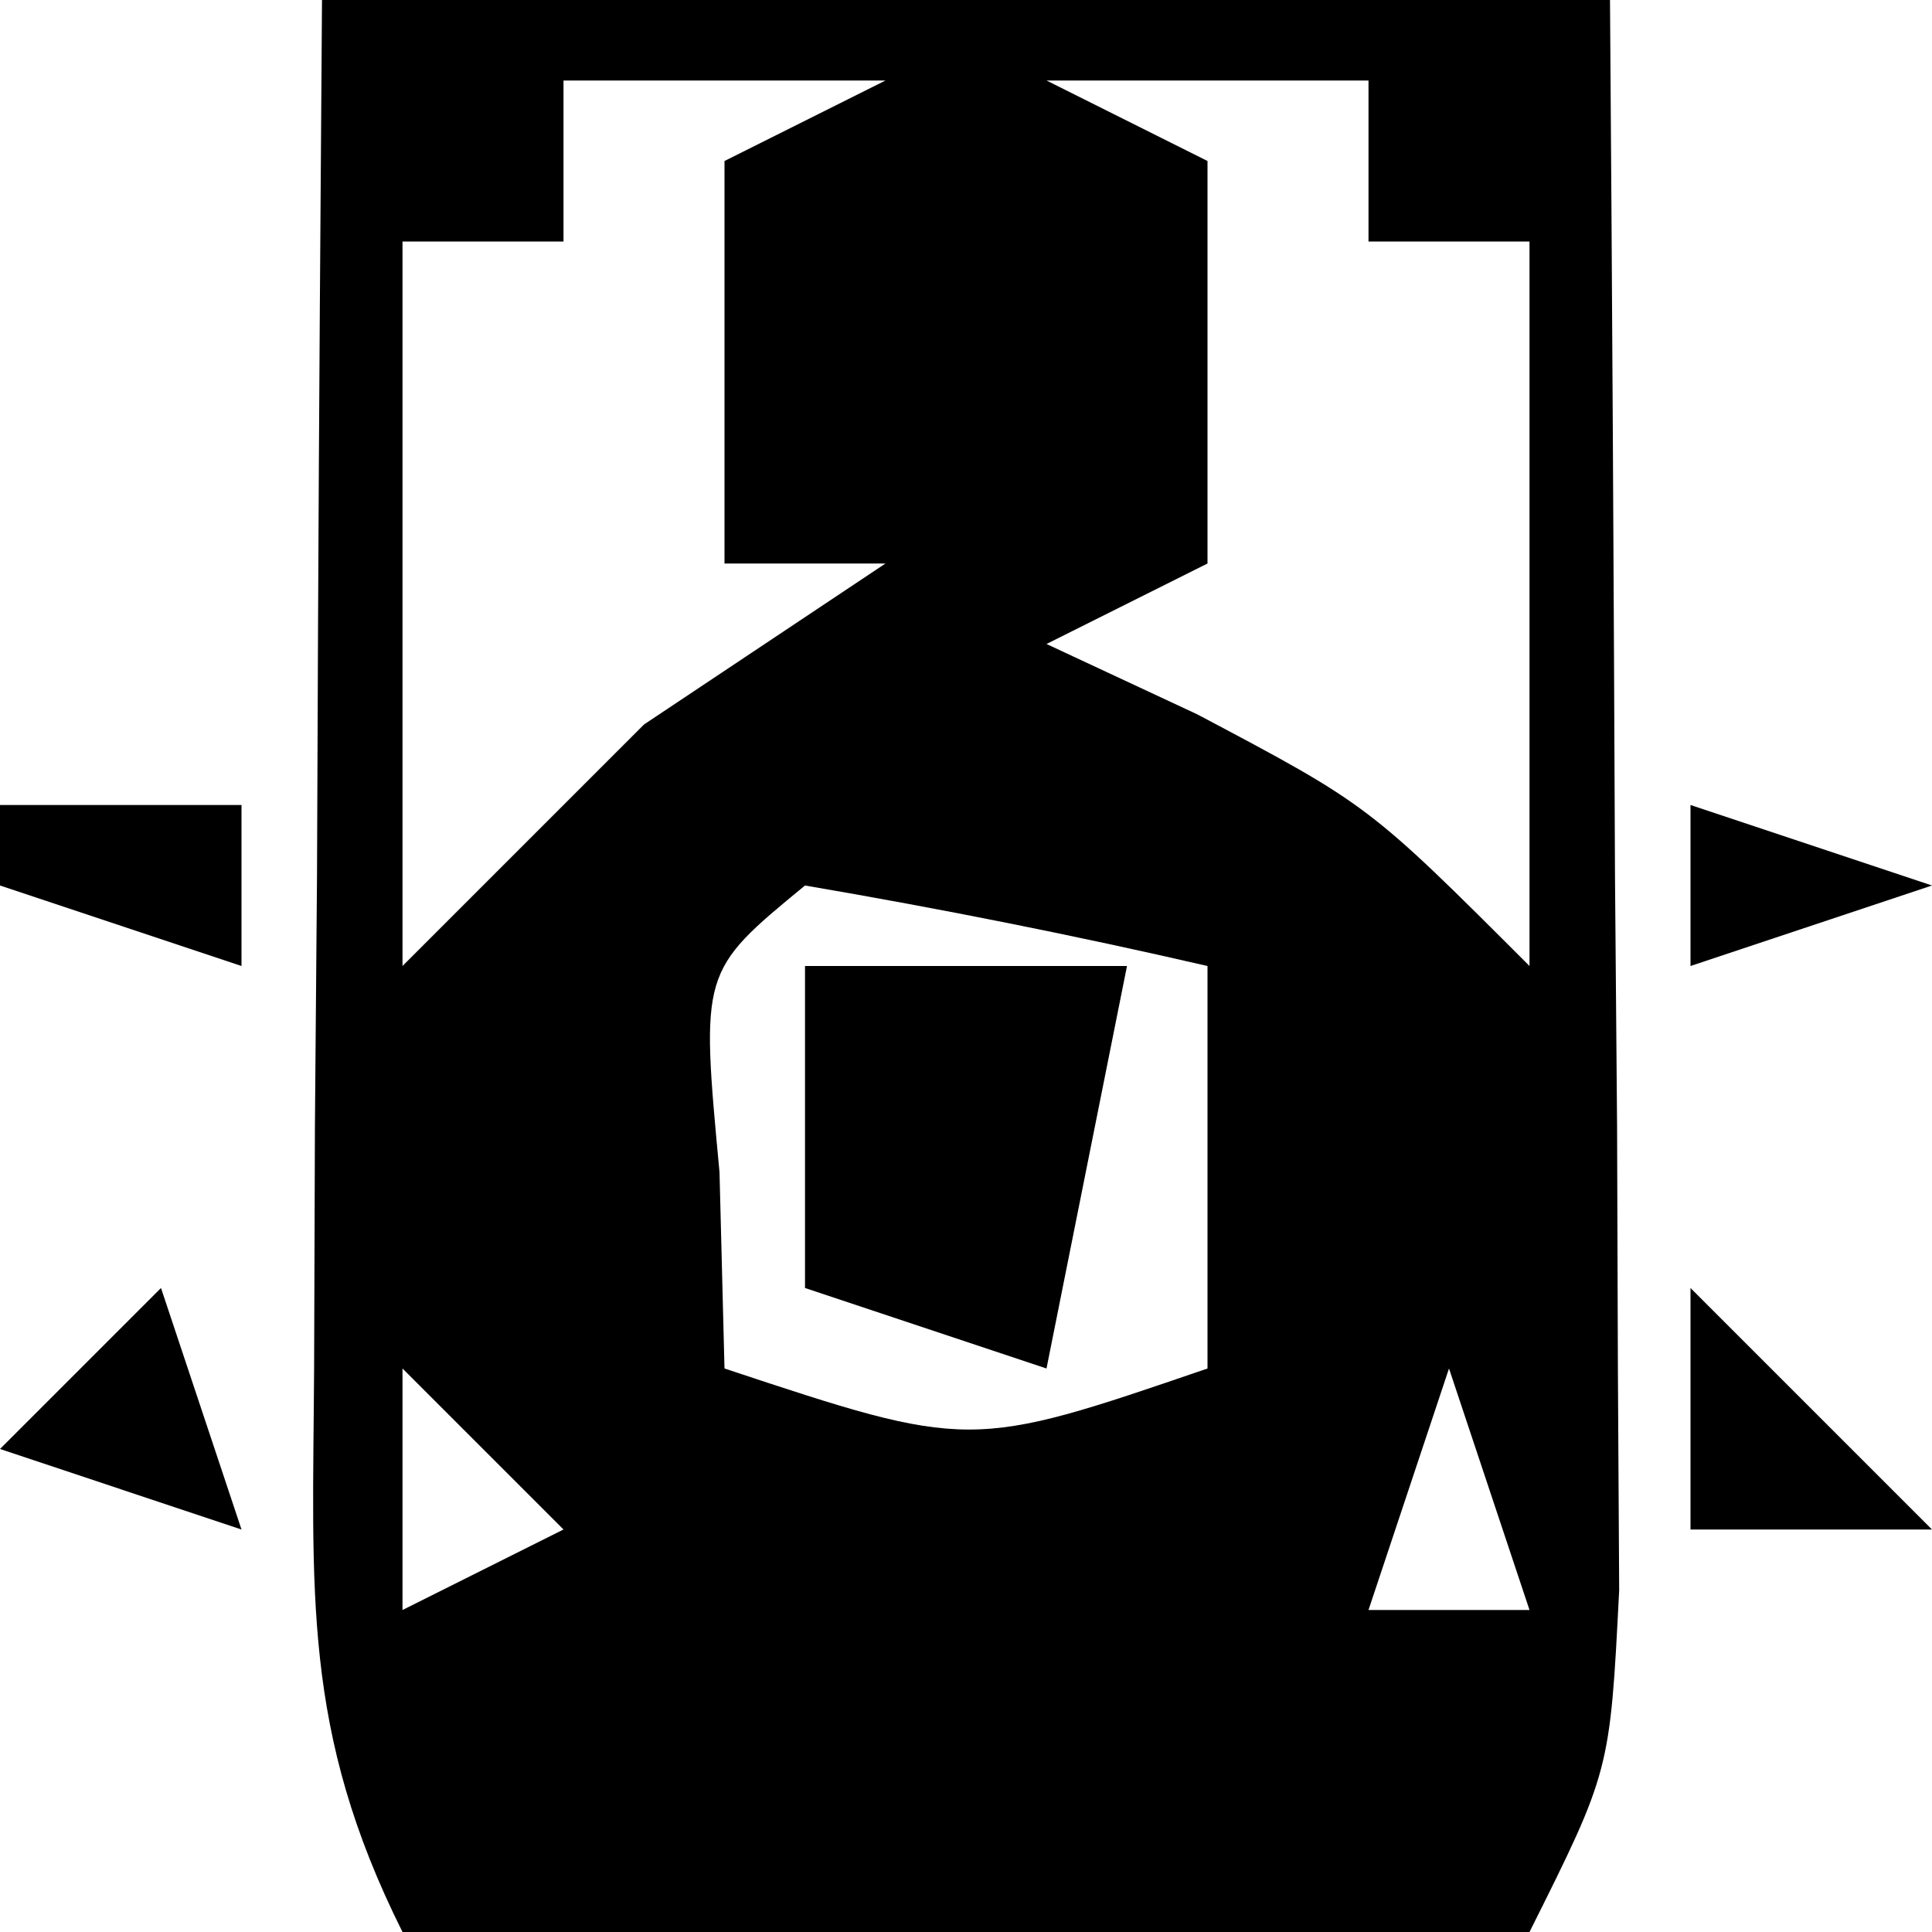
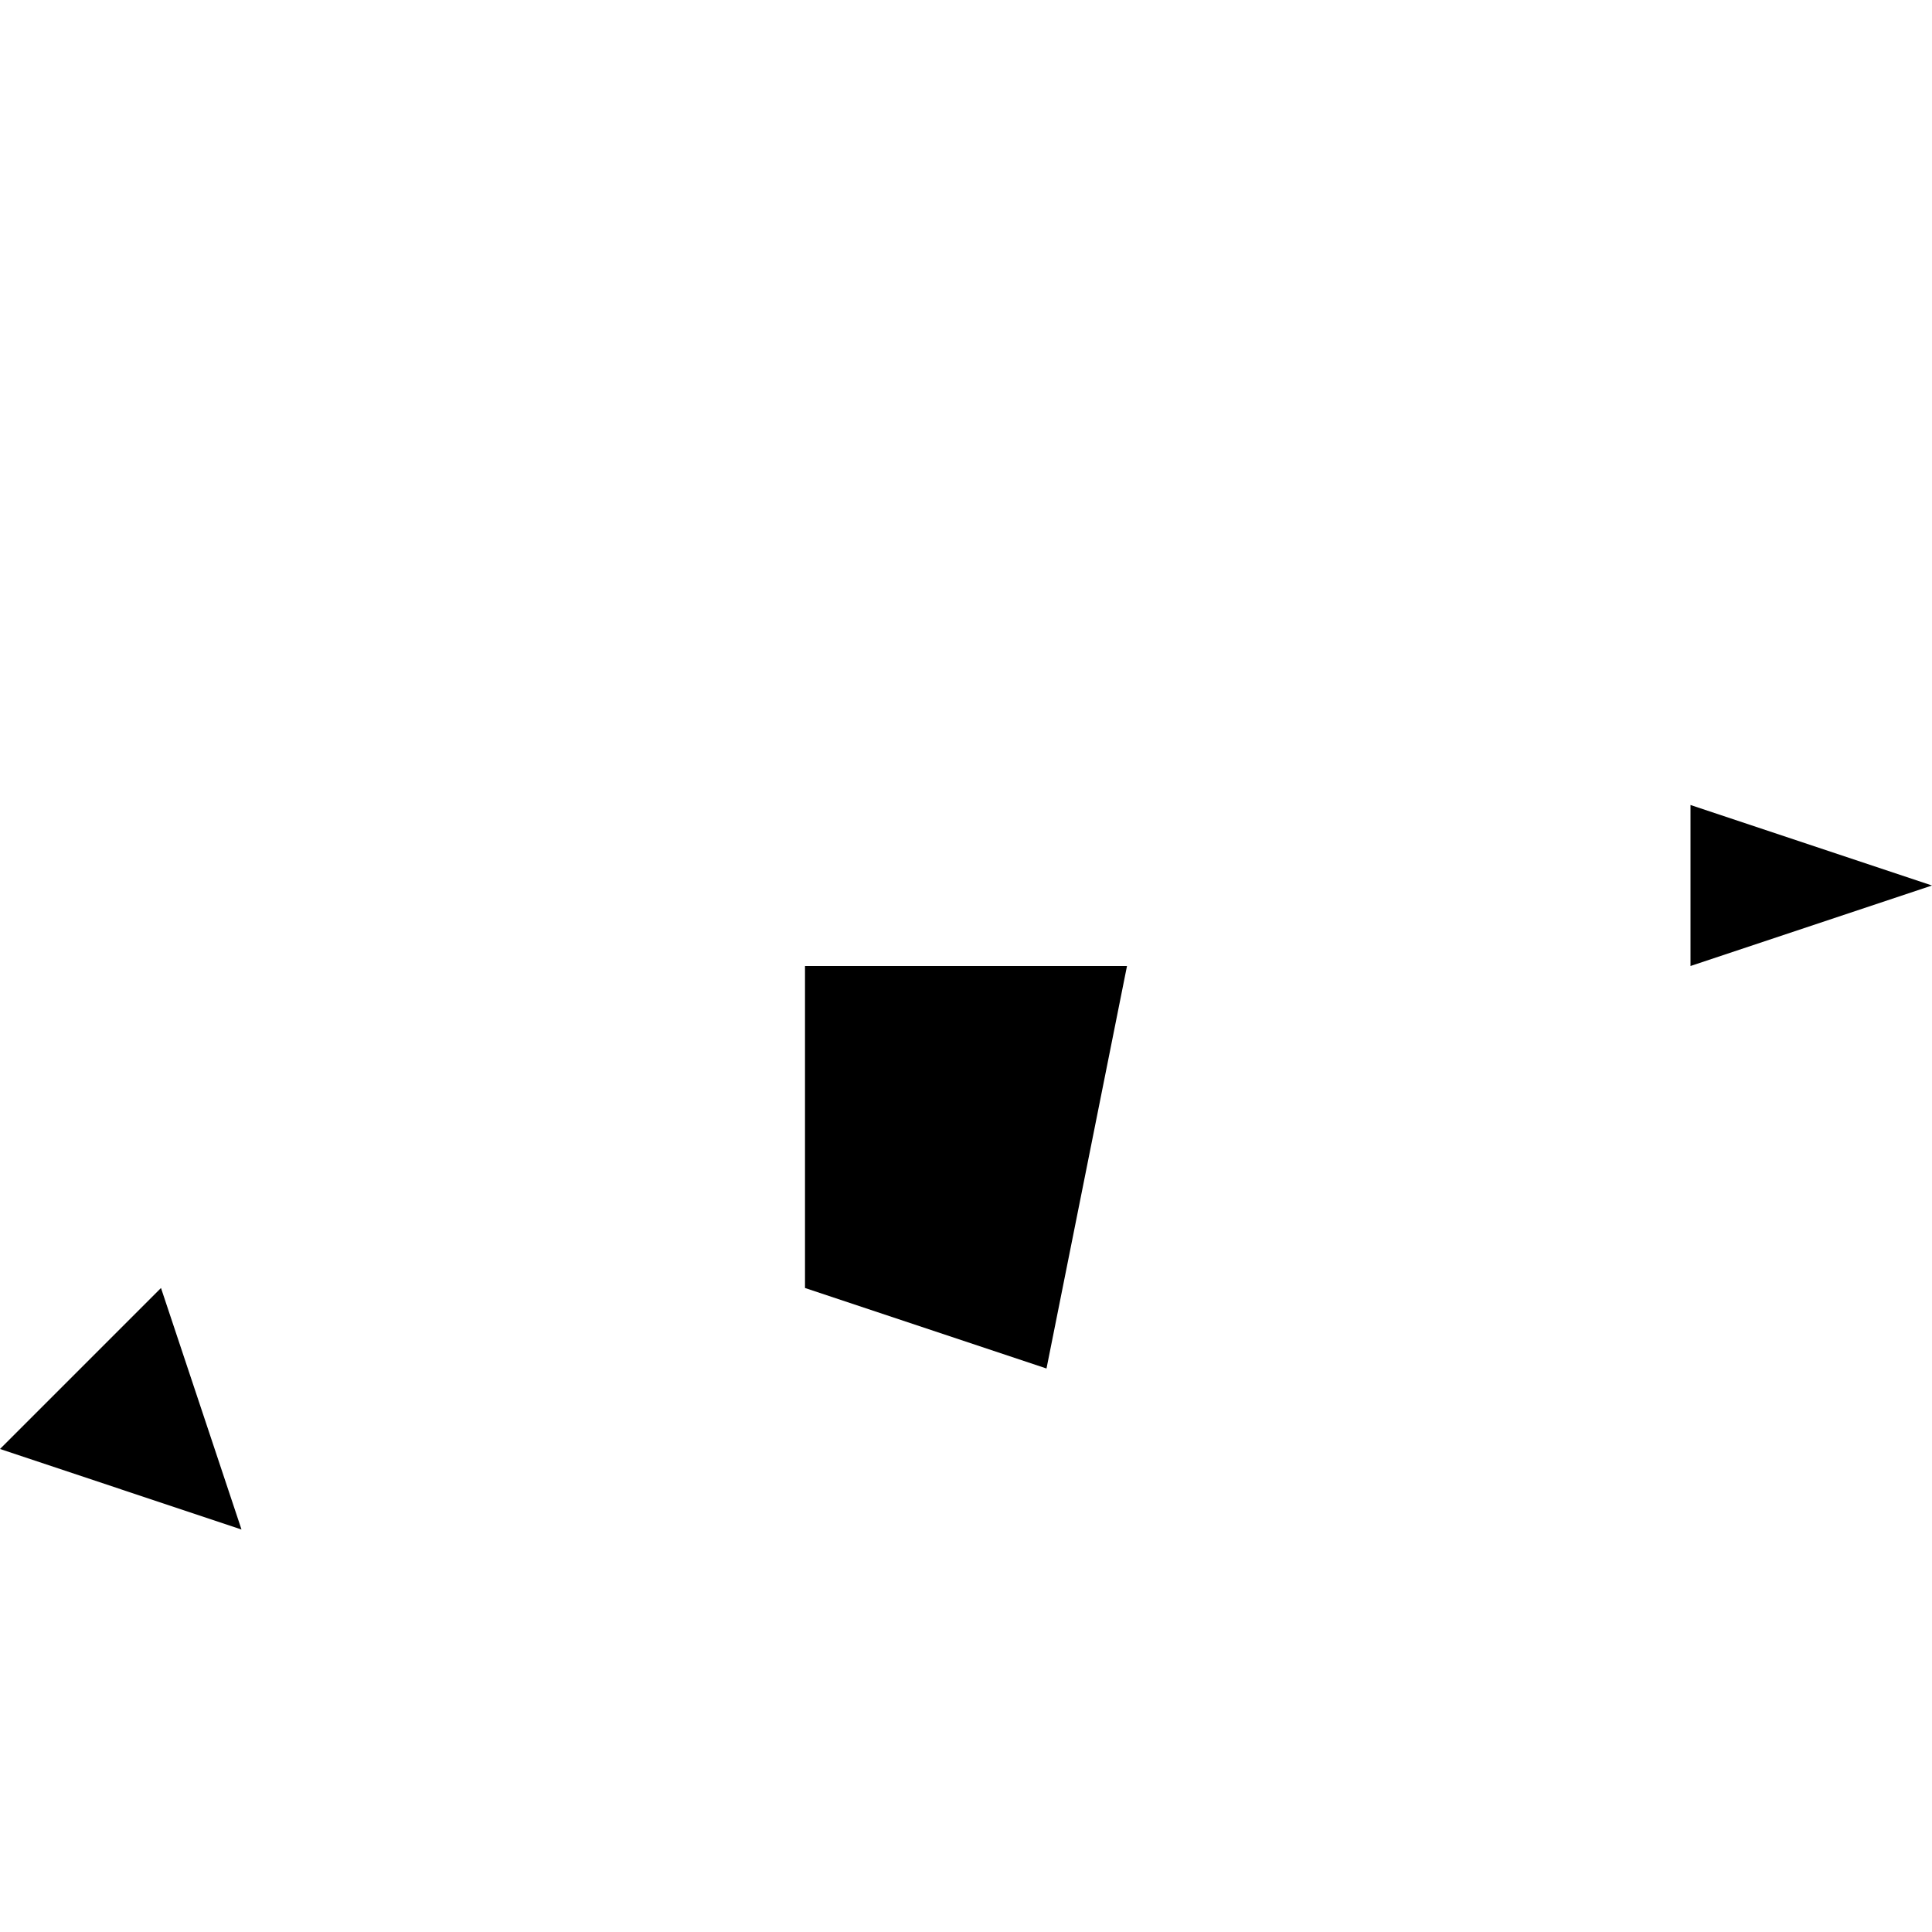
<svg xmlns="http://www.w3.org/2000/svg" version="1.1" width="24" height="24">
-   <path d="M0 0 C5.28 0 10.56 0 16 0 C16.027 3.625 16.047 7.25 16.062 10.875 C16.071 11.908 16.079 12.94 16.088 14.004 C16.093 15.483 16.093 15.483 16.098 16.992 C16.106 18.359 16.106 18.359 16.114 19.753 C16 22 16 22 15 24 C10.38 24 5.76 24 1 24 C-0.252 21.495 -0.114 19.791 -0.098 16.992 C-0.094 16.006 -0.091 15.02 -0.088 14.004 C-0.08 12.971 -0.071 11.939 -0.062 10.875 C-0.058 9.835 -0.053 8.794 -0.049 7.723 C-0.037 5.148 -0.019 2.574 0 0 Z M3 1 C3 1.66 3 2.32 3 3 C2.34 3 1.68 3 1 3 C1 5.97 1 8.94 1 12 C1.99 11.01 2.98 10.02 4 9 C4.99 8.34 5.98 7.68 7 7 C6.34 7 5.68 7 5 7 C5 5.35 5 3.7 5 2 C5.66 1.67 6.32 1.34 7 1 C5.68 1 4.36 1 3 1 Z M9 1 C9.99 1.495 9.99 1.495 11 2 C11 3.65 11 5.3 11 7 C10.01 7.495 10.01 7.495 9 8 C9.619 8.289 10.238 8.578 10.875 8.875 C13 10 13 10 15 12 C15 9.03 15 6.06 15 3 C14.34 3 13.68 3 13 3 C13 2.34 13 1.68 13 1 C11.68 1 10.36 1 9 1 Z M6 11 C4.704 12.066 4.704 12.066 4.938 14.562 C4.958 15.367 4.979 16.171 5 17 C8.049 18.011 8.049 18.011 11 17 C11 15.35 11 13.7 11 12 C9.344 11.618 7.675 11.286 6 11 Z M1 17 C1 17.99 1 18.98 1 20 C1.66 19.67 2.32 19.34 3 19 C2.34 18.34 1.68 17.68 1 17 Z M14 17 C13.67 17.99 13.34 18.98 13 20 C13.66 20 14.32 20 15 20 C14.67 19.01 14.34 18.02 14 17 Z " fill="#000000" transform="translate(4,0)" />
  <path d="M0 0 C1.32 0 2.64 0 4 0 C3.67 1.65 3.34 3.3 3 5 C2.01 4.67 1.02 4.34 0 4 C0 2.68 0 1.36 0 0 Z " fill="#000000" transform="translate(10,12)" />
-   <path d="M0 0 C0.99 0.99 1.98 1.98 3 3 C2.01 3 1.02 3 0 3 C0 2.01 0 1.02 0 0 Z " fill="#000000" transform="translate(21,16)" />
  <path d="M0 0 C0.33 0.99 0.66 1.98 1 3 C0.01 2.67 -0.98 2.34 -2 2 C-1.34 1.34 -0.68 0.68 0 0 Z " fill="#000000" transform="translate(2,16)" />
  <path d="M0 0 C0.99 0.33 1.98 0.66 3 1 C2.01 1.33 1.02 1.66 0 2 C0 1.34 0 0.68 0 0 Z " fill="#000000" transform="translate(21,10)" />
-   <path d="M0 0 C0.99 0 1.98 0 3 0 C3 0.66 3 1.32 3 2 C2.01 1.67 1.02 1.34 0 1 C0 0.67 0 0.34 0 0 Z " fill="#000000" transform="translate(0,10)" />
-   <path d="M0 0 C3 1 3 1 3 1 Z " fill="#000000" transform="translate(21,14)" />
  <path d="M0 0 C3 1 3 1 3 1 Z " fill="#000000" transform="translate(0,14)" />
</svg>